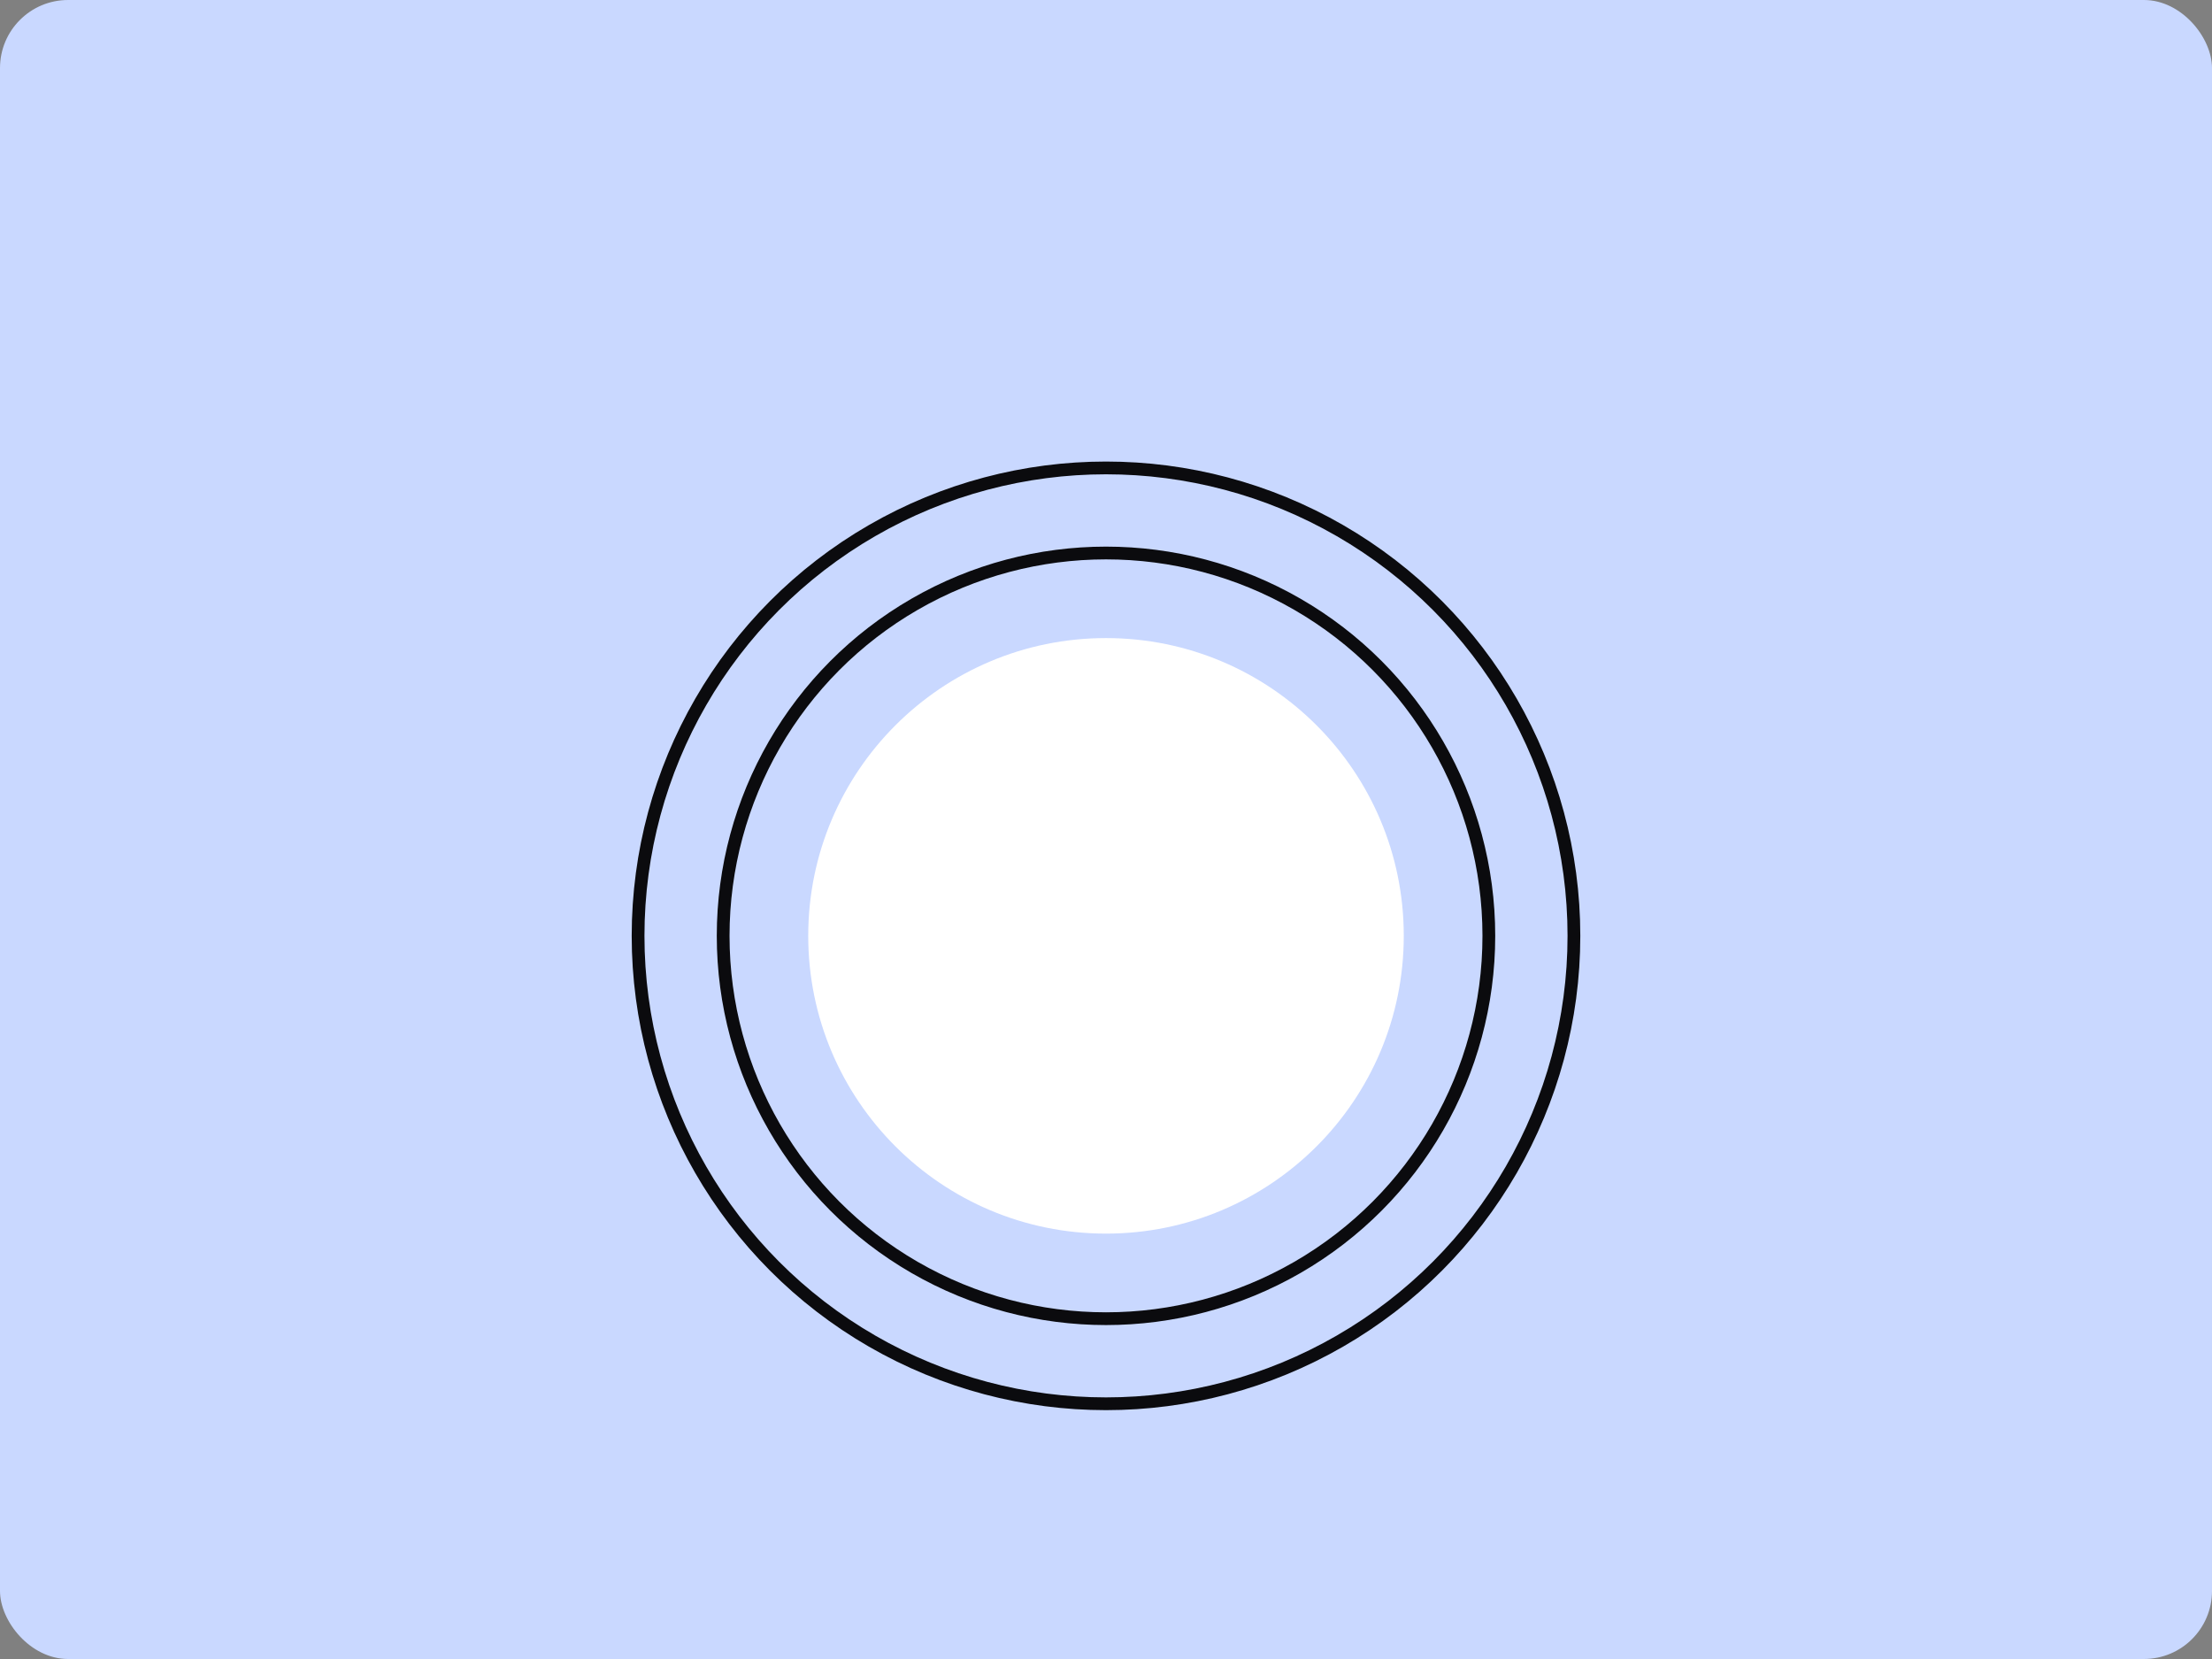
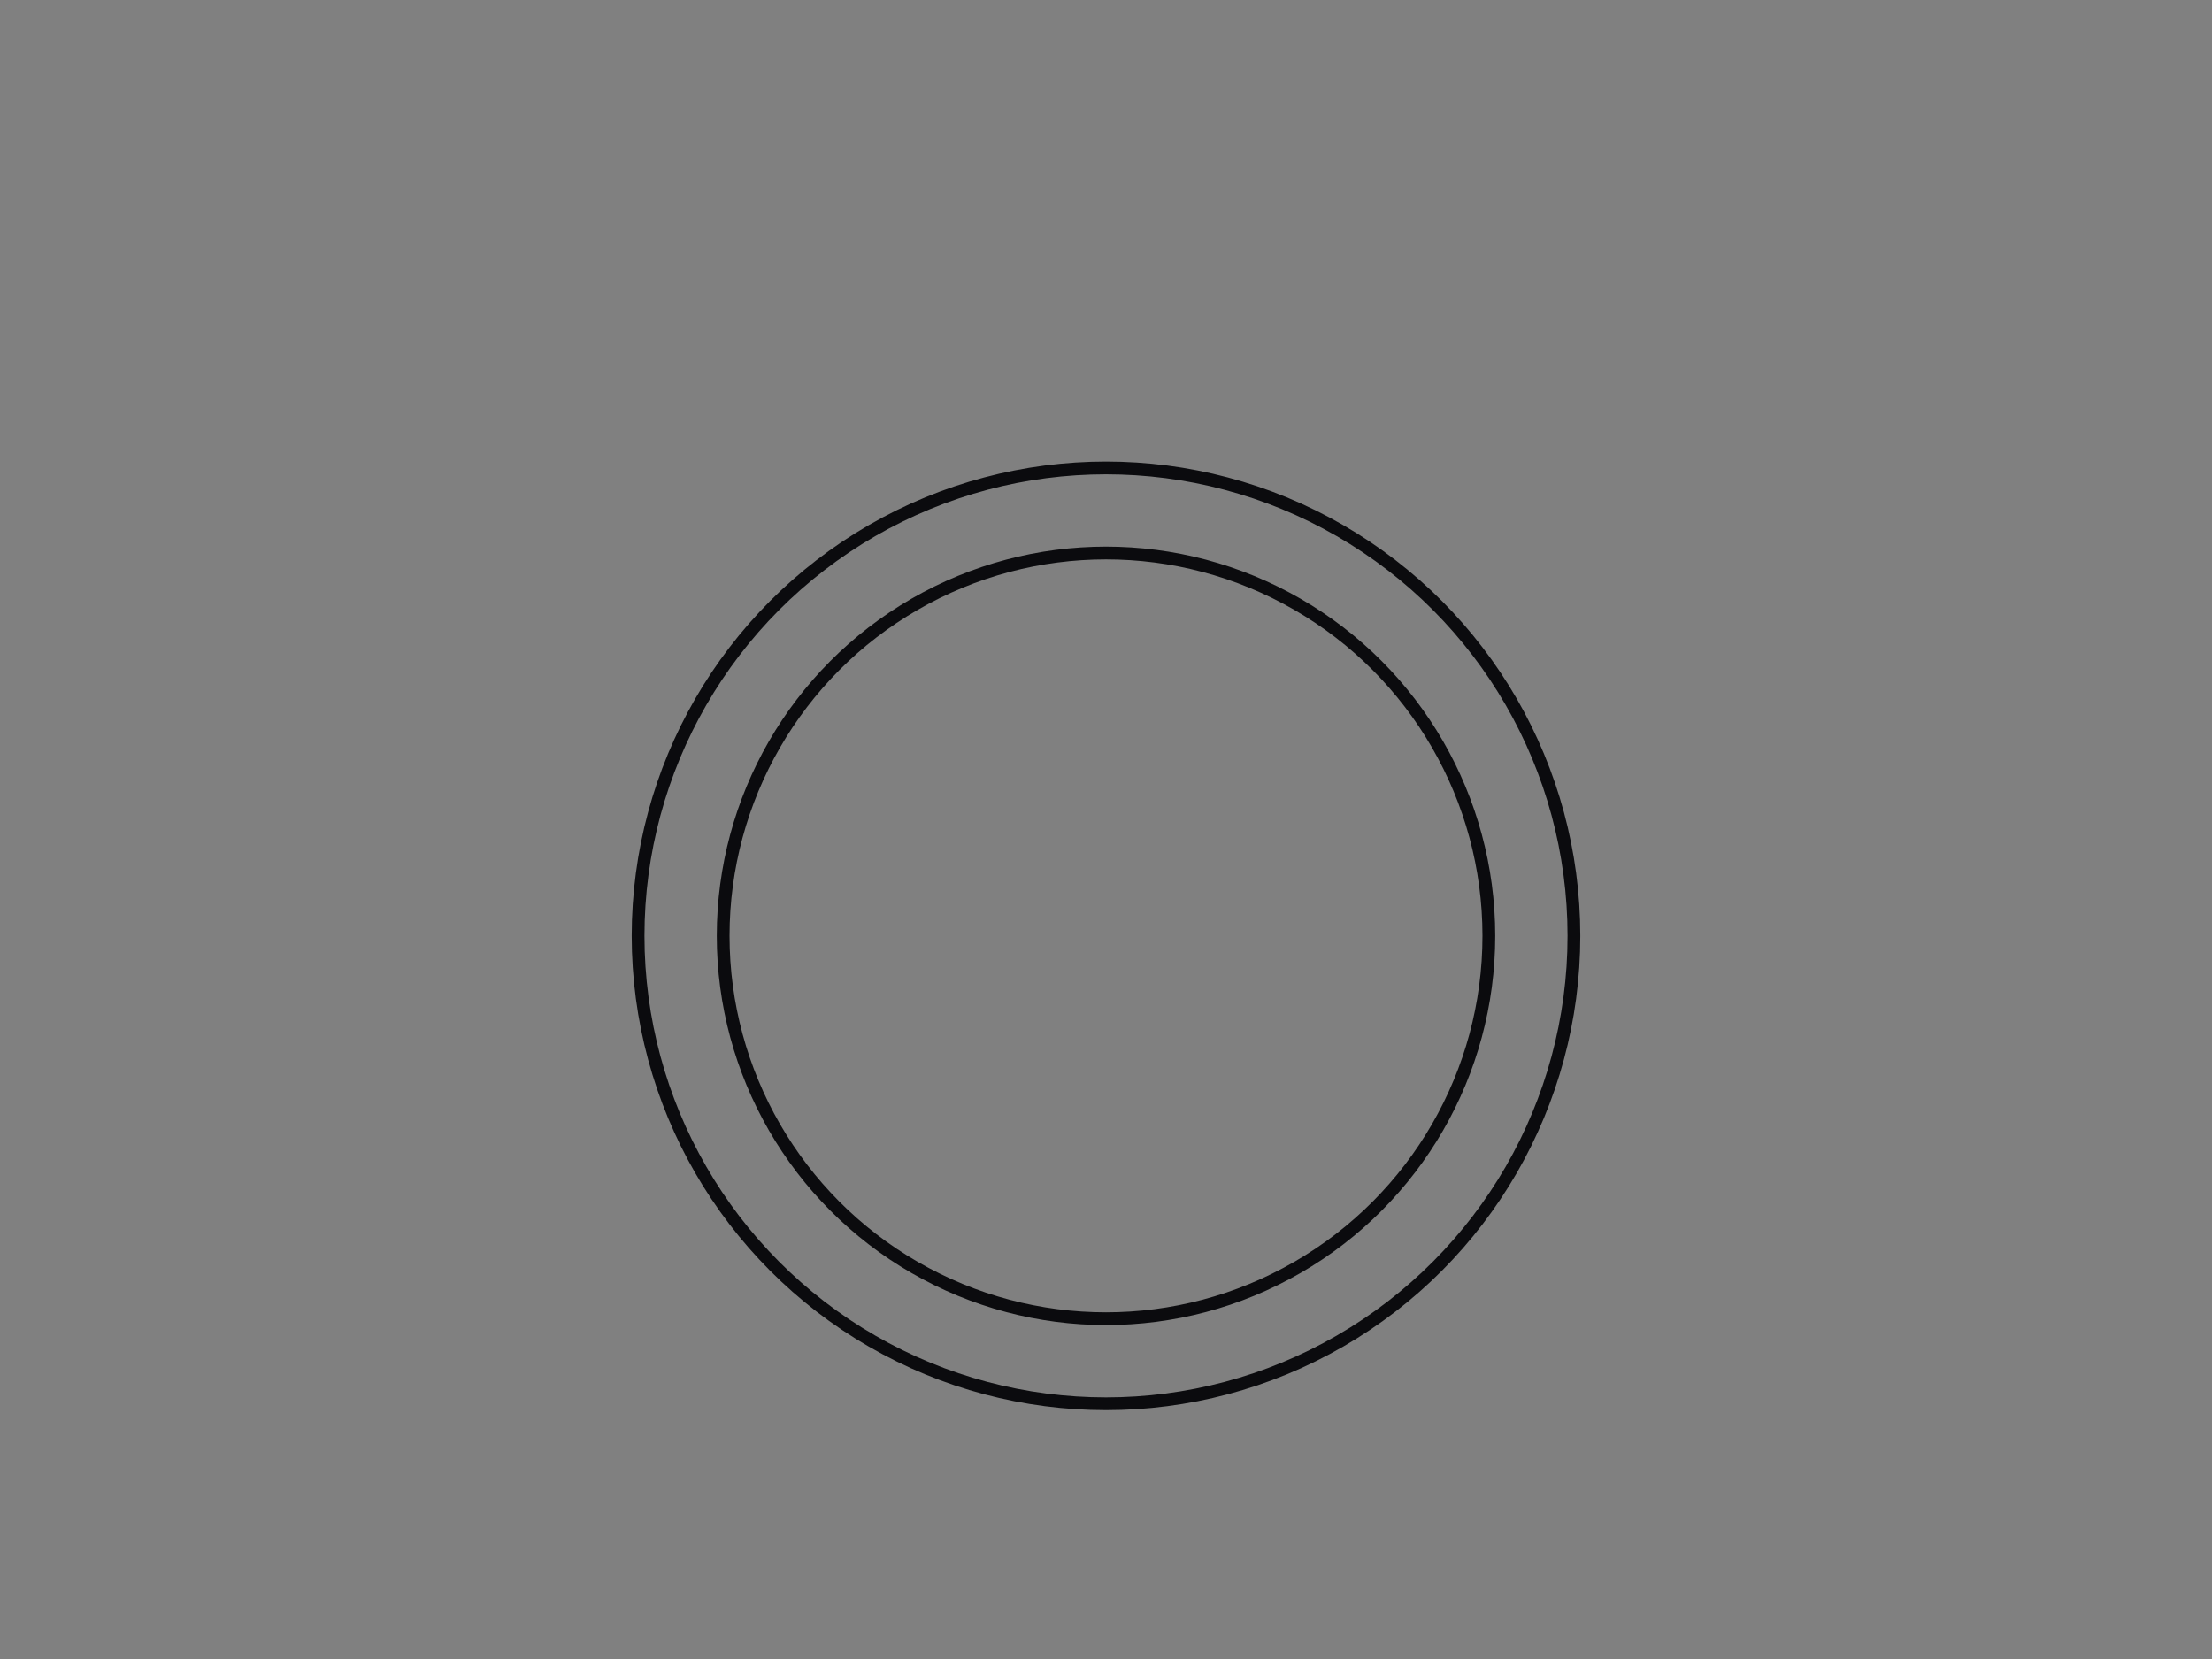
<svg xmlns="http://www.w3.org/2000/svg" viewBox="0 0 520 390">
  <rect x="0" y="0" width="520" height="390" fill="#808080" stroke="none" />
-   <rect width="520" height="390" fill="#c9d8ff" rx="16" />
-   <circle cx="260" cy="220" r="70" fill="#fff" />
  <g fill="none" stroke="#0b0b0e" stroke-width="3">
    <circle cx="260" cy="220" r="90" />
    <circle cx="260" cy="220" r="110" />
  </g>
</svg>